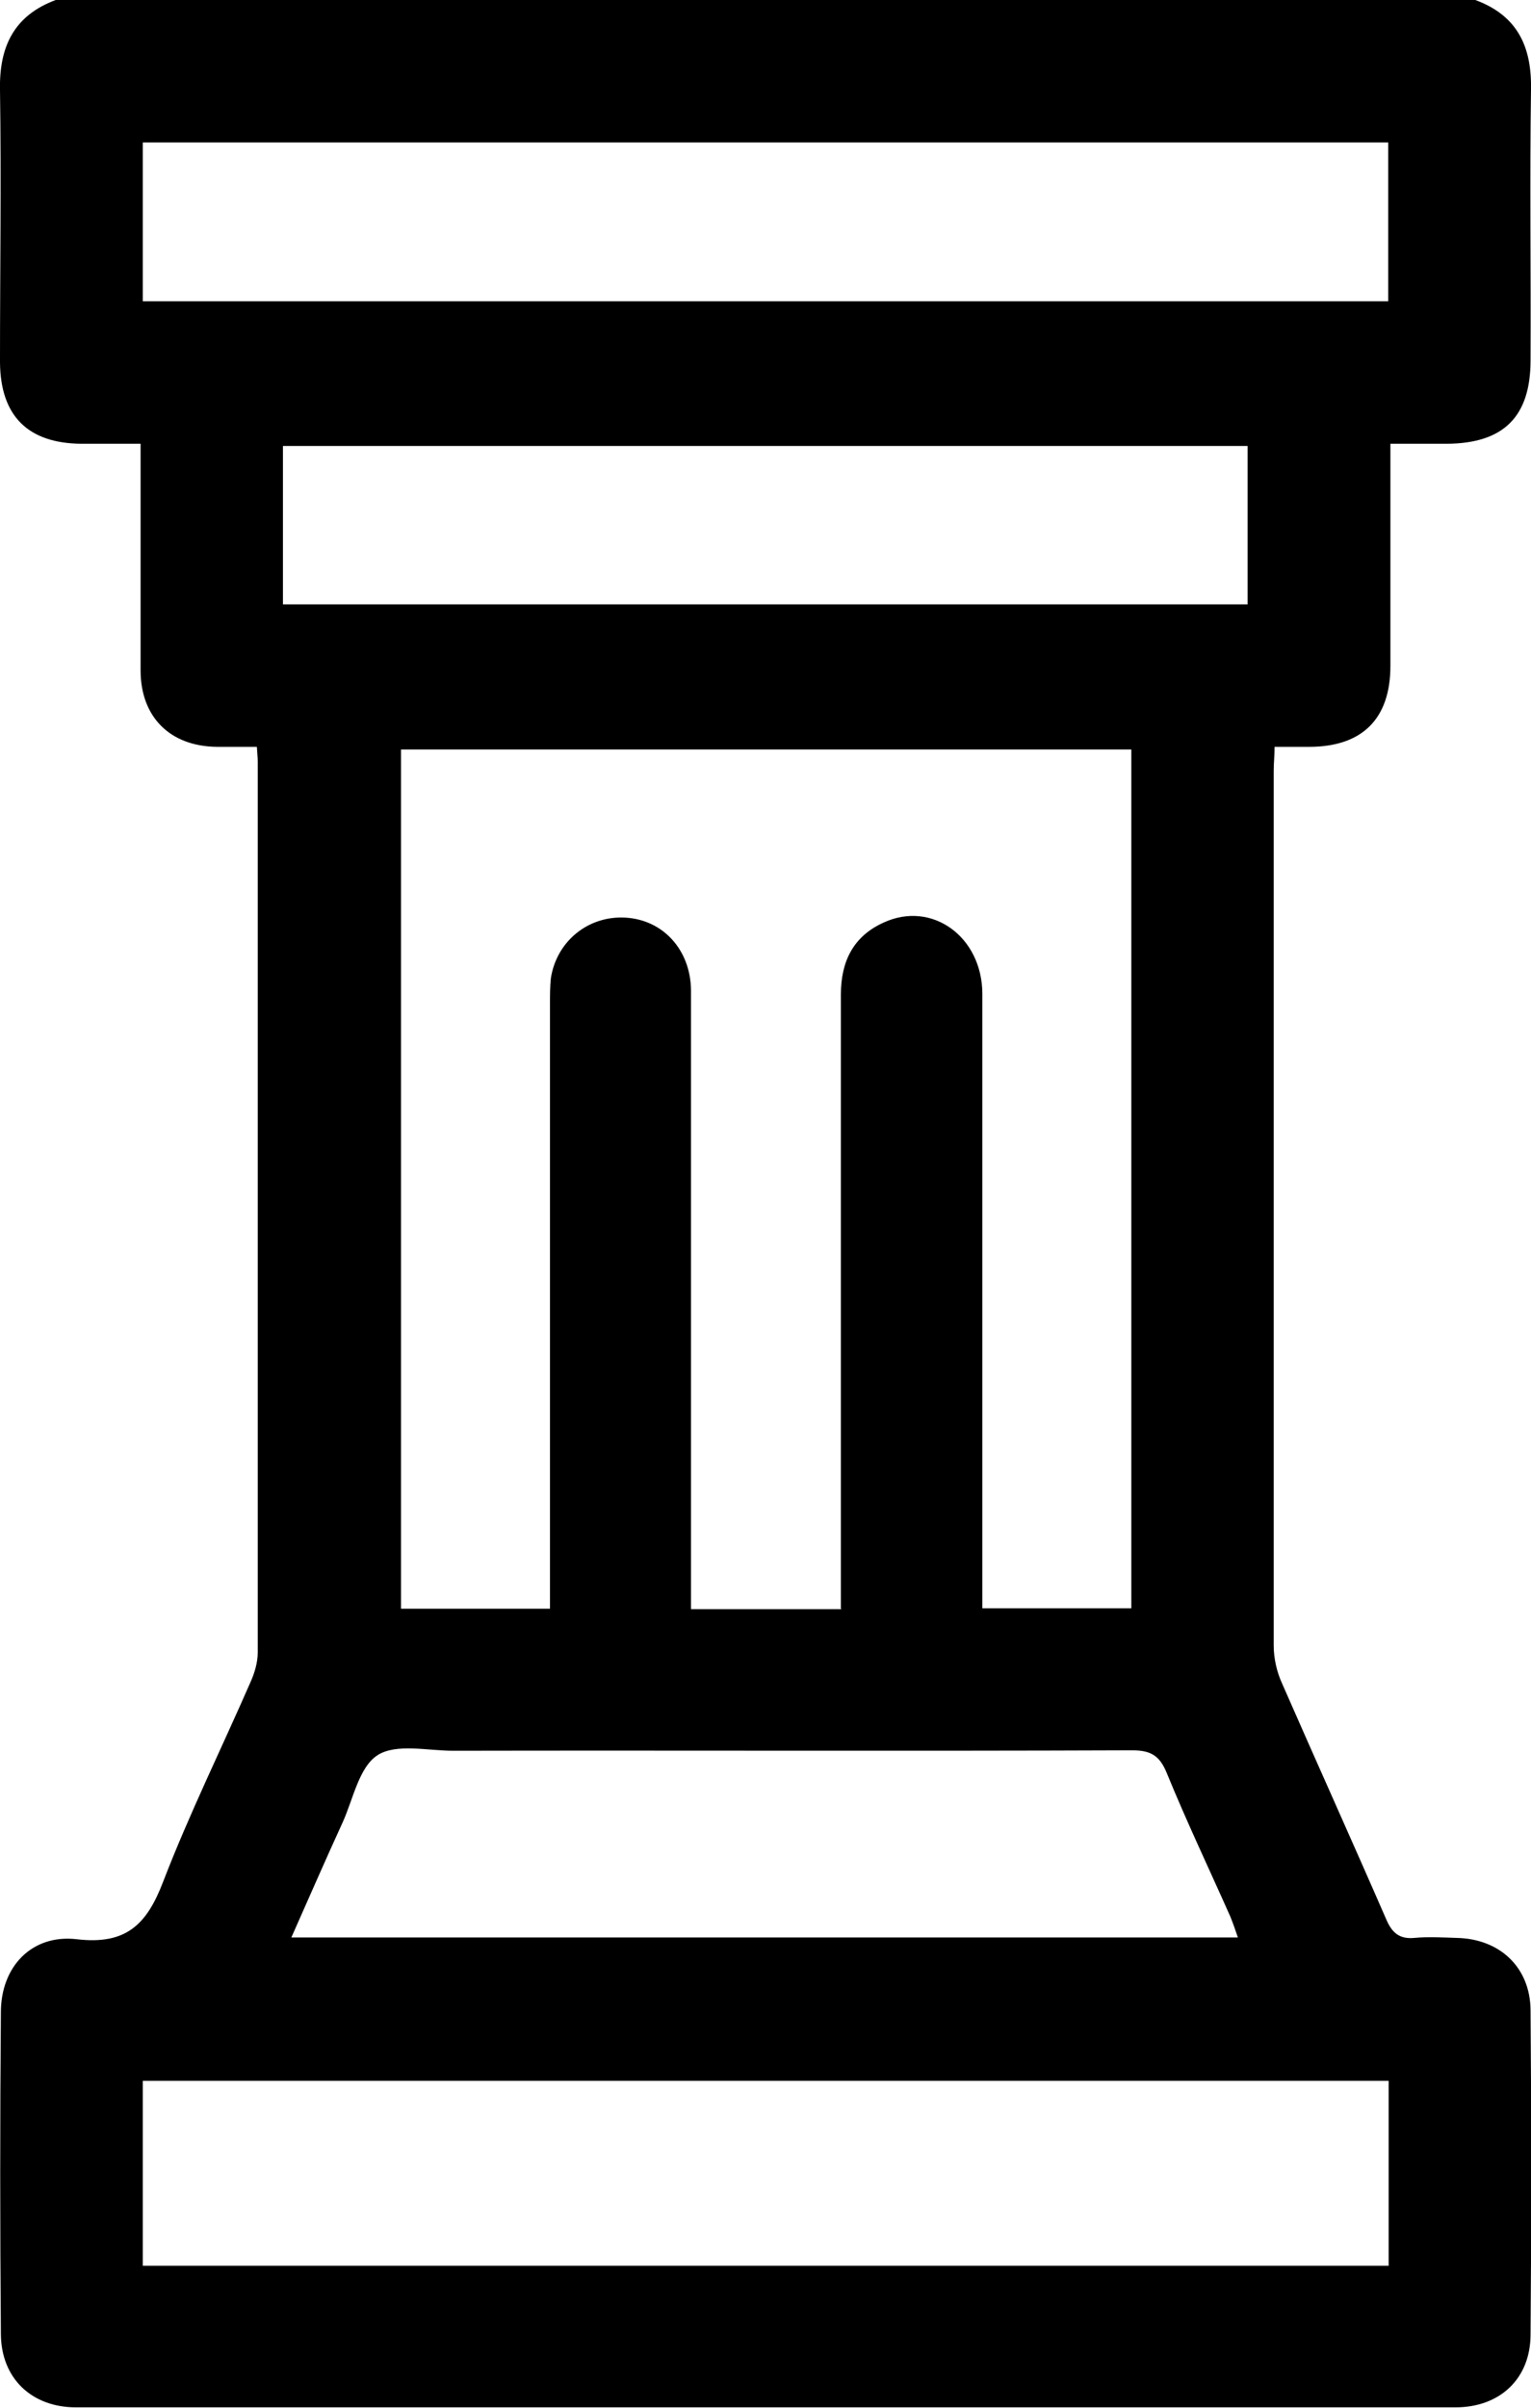
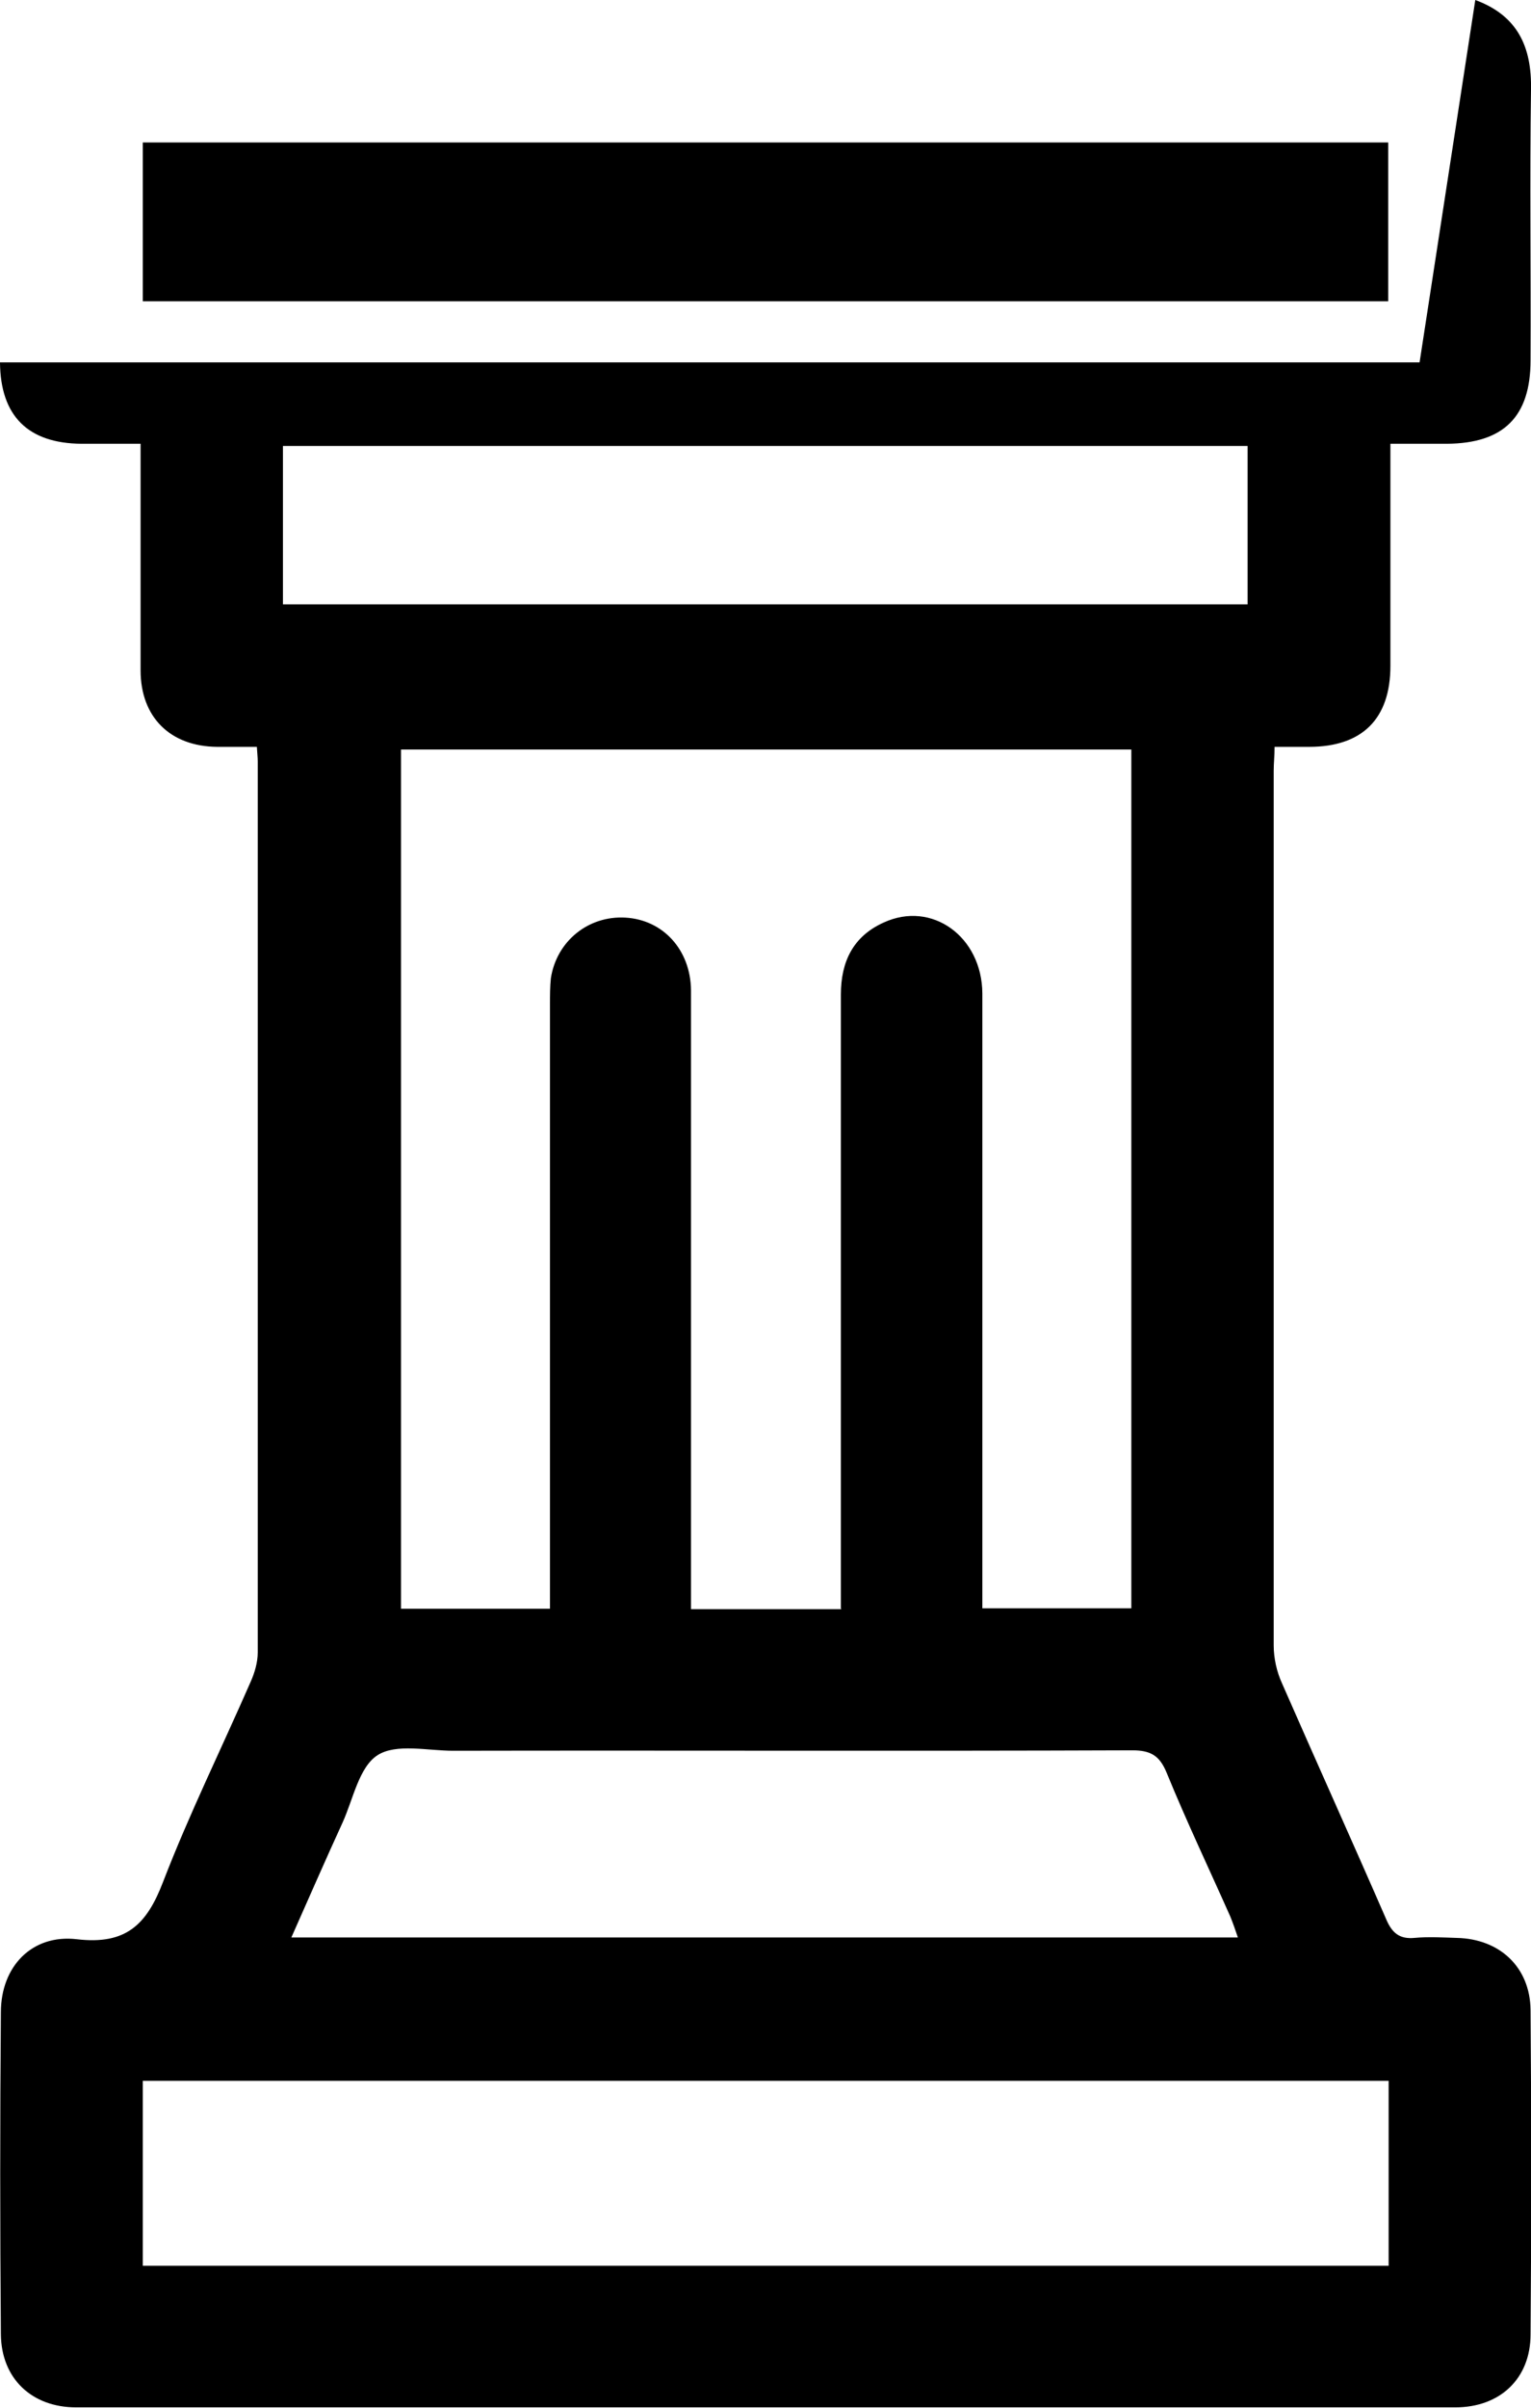
<svg xmlns="http://www.w3.org/2000/svg" id="Layer_2" data-name="Layer 2" viewBox="0 0 34.63 54.43">
  <g id="Layer_1-2" data-name="Layer 1">
-     <path d="M33.37,0c.95.35,1.28,1.05,1.26,2.03-.03,2.04,0,4.07-.01,6.11,0,1.28-.61,1.88-1.89,1.89-.4,0-.81,0-1.28,0,0,.27,0,.49,0,.72,0,1.43,0,2.87,0,4.3,0,1.2-.64,1.83-1.84,1.83-.25,0-.49,0-.78,0,0,.2-.02.37-.02.54,0,6.59,0,13.18,0,19.77,0,.29.07.6.19.86.78,1.78,1.58,3.55,2.36,5.34.13.3.3.44.63.41.32-.03.64-.01.96,0,.97.02,1.66.66,1.67,1.63.02,2.44.02,4.89,0,7.33,0,1-.69,1.65-1.7,1.65-10.4,0-20.8,0-31.2,0-1,0-1.69-.65-1.7-1.65-.02-2.43-.02-4.85,0-7.28,0-1.03.7-1.77,1.72-1.65,1.11.13,1.58-.33,1.95-1.3.59-1.53,1.32-3.01,1.98-4.52.09-.2.16-.44.16-.66,0-6.71,0-13.43,0-20.14,0-.09-.01-.17-.02-.33-.31,0-.6,0-.9,0-1.06-.01-1.73-.67-1.73-1.73,0-1.49,0-2.98,0-4.46,0-.19,0-.39,0-.66-.47,0-.9,0-1.34,0-1.21-.01-1.83-.63-1.84-1.84C0,6.14.03,4.09,0,2.03-.02,1.05.32.35,1.26,0h32.11ZM19.02,36.35c0-1.46,0-2.85,0-4.25,0-3.21,0-6.41,0-9.62,0-.75.28-1.32.97-1.63,1.09-.5,2.22.32,2.23,1.6,0,4.43,0,8.86,0,13.29v.61h3.37v-19.41H9.07v19.42h3.37v-.65c0-4.34,0-8.68,0-13.02,0-.19,0-.39.02-.58.13-.84.85-1.42,1.69-1.37.85.05,1.47.73,1.48,1.64,0,4.45,0,8.89,0,13.34,0,.21,0,.41,0,.65h3.4ZM31.41,47.03H3.23v4.18h28.18v-4.18ZM3.23,6.81h28.17v-3.59H3.23v3.59ZM28,43.79c-.06-.18-.11-.32-.17-.47-.48-1.08-.99-2.15-1.44-3.25-.16-.39-.36-.51-.78-.51-5.12.02-10.24,0-15.36.01-.58,0-1.29-.17-1.71.1-.42.27-.55.99-.79,1.52-.39.85-.76,1.7-1.16,2.6h21.41ZM6.4,13.66h21.82v-3.58H6.4v3.58Z" />
+     <path d="M33.37,0c.95.35,1.28,1.05,1.26,2.03-.03,2.04,0,4.07-.01,6.11,0,1.28-.61,1.88-1.89,1.89-.4,0-.81,0-1.28,0,0,.27,0,.49,0,.72,0,1.43,0,2.87,0,4.3,0,1.2-.64,1.83-1.84,1.83-.25,0-.49,0-.78,0,0,.2-.02.37-.02.54,0,6.59,0,13.18,0,19.77,0,.29.07.6.19.86.78,1.78,1.58,3.55,2.36,5.34.13.3.3.44.63.41.32-.03.64-.01.96,0,.97.02,1.66.66,1.67,1.63.02,2.44.02,4.89,0,7.33,0,1-.69,1.65-1.7,1.65-10.4,0-20.8,0-31.2,0-1,0-1.69-.65-1.7-1.65-.02-2.43-.02-4.85,0-7.28,0-1.03.7-1.77,1.72-1.65,1.11.13,1.58-.33,1.95-1.3.59-1.53,1.32-3.01,1.98-4.52.09-.2.16-.44.16-.66,0-6.71,0-13.43,0-20.14,0-.09-.01-.17-.02-.33-.31,0-.6,0-.9,0-1.06-.01-1.73-.67-1.73-1.73,0-1.49,0-2.98,0-4.46,0-.19,0-.39,0-.66-.47,0-.9,0-1.34,0-1.21-.01-1.83-.63-1.84-1.84h32.11ZM19.02,36.35c0-1.46,0-2.85,0-4.25,0-3.21,0-6.41,0-9.62,0-.75.28-1.32.97-1.63,1.09-.5,2.22.32,2.23,1.6,0,4.43,0,8.86,0,13.29v.61h3.37v-19.41H9.07v19.42h3.37v-.65c0-4.34,0-8.68,0-13.02,0-.19,0-.39.02-.58.13-.84.85-1.42,1.69-1.37.85.05,1.47.73,1.48,1.64,0,4.45,0,8.89,0,13.34,0,.21,0,.41,0,.65h3.4ZM31.41,47.03H3.23v4.18h28.18v-4.18ZM3.23,6.81h28.17v-3.59H3.23v3.59ZM28,43.79c-.06-.18-.11-.32-.17-.47-.48-1.08-.99-2.15-1.44-3.25-.16-.39-.36-.51-.78-.51-5.12.02-10.24,0-15.36.01-.58,0-1.29-.17-1.71.1-.42.27-.55.99-.79,1.52-.39.85-.76,1.7-1.16,2.6h21.41ZM6.4,13.66h21.82v-3.58H6.4v3.58Z" />
  </g>
</svg>